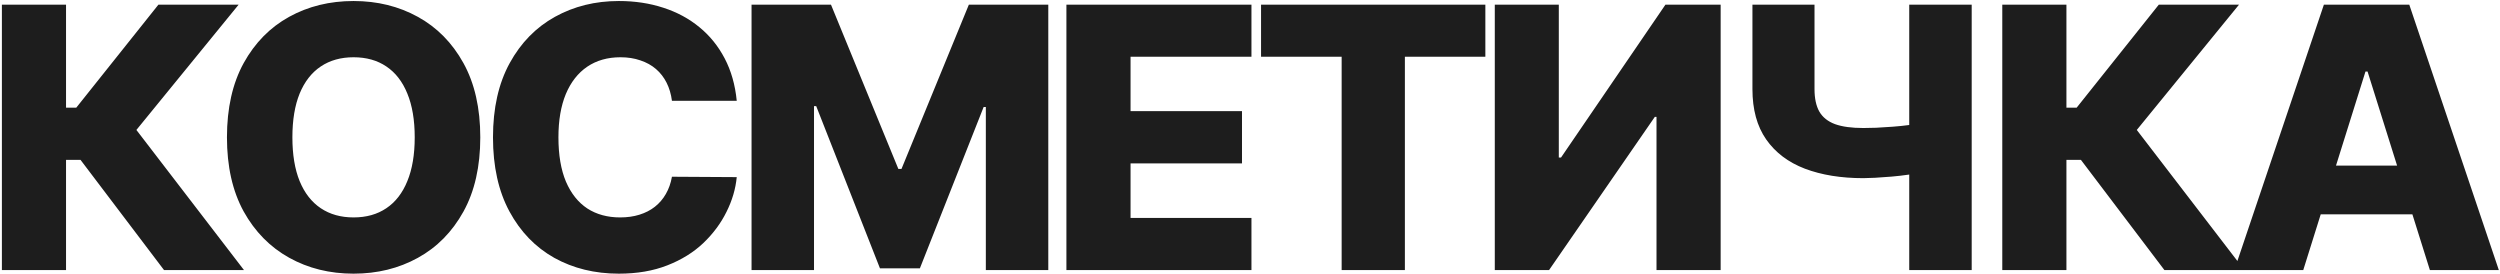
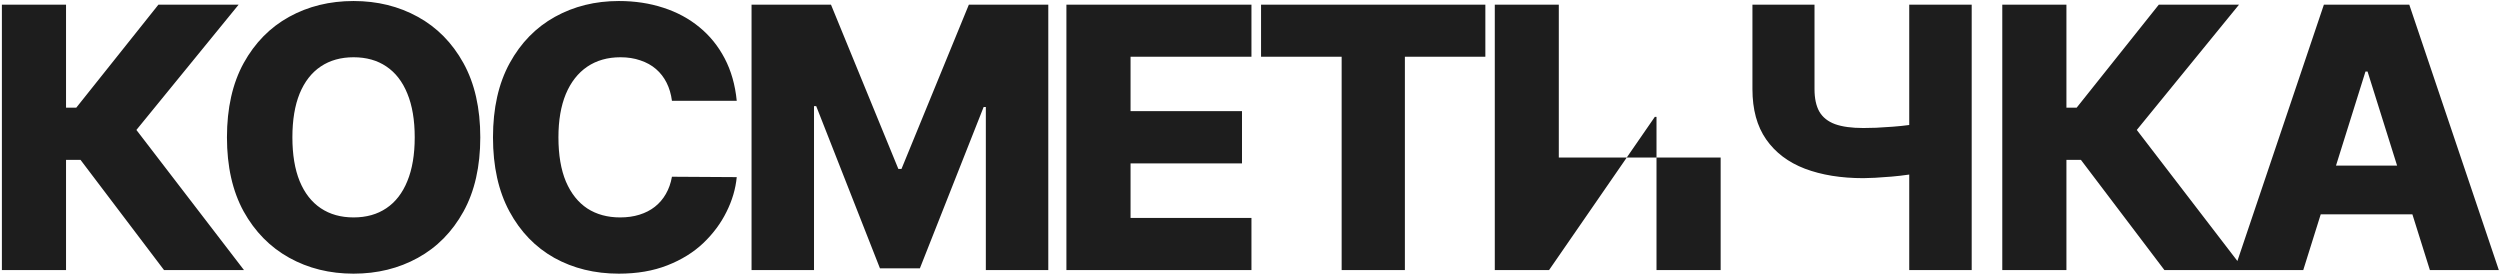
<svg xmlns="http://www.w3.org/2000/svg" width="1148" height="126" viewBox="0 0 1148 126" fill="none">
-   <path d="M75.309 124L36.988 73.421H30.323V124H0.868V2.134H30.323V49.441H35.024L72.75 2.134H109.584L62.634 59.675L112.023 124H75.309ZM220.547 63.067C220.547 76.475 217.969 87.841 212.812 97.163C207.655 106.486 200.673 113.567 191.866 118.407C183.099 123.246 173.261 125.666 162.352 125.666C151.403 125.666 141.545 123.226 132.778 118.347C124.011 113.468 117.049 106.387 111.892 97.104C106.774 87.781 104.216 76.436 104.216 63.067C104.216 49.659 106.774 38.293 111.892 28.971C117.049 19.648 124.011 12.567 132.778 7.728C141.545 2.888 151.403 0.468 162.352 0.468C173.261 0.468 183.099 2.888 191.866 7.728C200.673 12.567 207.655 19.648 212.812 28.971C217.969 38.293 220.547 49.659 220.547 63.067ZM190.438 63.067C190.438 55.133 189.307 48.429 187.046 42.955C184.825 37.48 181.612 33.335 177.407 30.518C173.241 27.701 168.223 26.293 162.352 26.293C156.52 26.293 151.502 27.701 147.297 30.518C143.092 33.335 139.859 37.48 137.598 42.955C135.376 48.429 134.266 55.133 134.266 63.067C134.266 71.001 135.376 77.705 137.598 83.18C139.859 88.654 143.092 92.8 147.297 95.616C151.502 98.433 156.52 99.841 162.352 99.841C168.223 99.841 173.241 98.433 177.407 95.616C181.612 92.8 184.825 88.654 187.046 83.18C189.307 77.705 190.438 71.001 190.438 63.067ZM338.31 46.287H308.557C308.161 43.232 307.347 40.475 306.118 38.016C304.888 35.556 303.261 33.454 301.238 31.708C299.215 29.963 296.815 28.634 294.038 27.721C291.301 26.769 288.266 26.293 284.934 26.293C279.023 26.293 273.926 27.741 269.641 30.637C265.397 33.533 262.124 37.718 259.823 43.193C257.562 48.667 256.431 55.292 256.431 63.067C256.431 71.16 257.582 77.943 259.883 83.418C262.223 88.853 265.496 92.958 269.701 95.735C273.945 98.472 278.964 99.841 284.756 99.841C288.008 99.841 290.964 99.424 293.622 98.591C296.319 97.758 298.68 96.549 300.703 94.962C302.766 93.335 304.452 91.372 305.761 89.071C307.109 86.73 308.042 84.092 308.557 81.157L338.31 81.335C337.794 86.73 336.227 92.046 333.609 97.282C331.03 102.519 327.48 107.299 322.958 111.623C318.435 115.907 312.921 119.319 306.415 121.858C299.949 124.397 292.531 125.666 284.16 125.666C273.132 125.666 263.254 123.246 254.527 118.407C245.839 113.527 238.977 106.426 233.938 97.104C228.9 87.781 226.381 76.436 226.381 63.067C226.381 49.659 228.94 38.293 234.057 28.971C239.175 19.648 246.097 12.567 254.825 7.728C263.552 2.888 273.331 0.468 284.16 0.468C291.539 0.468 298.362 1.5 304.63 3.562C310.898 5.586 316.412 8.561 321.172 12.488C325.933 16.376 329.801 21.156 332.776 26.829C335.751 32.502 337.596 38.987 338.31 46.287ZM345.111 2.134H381.587L412.529 77.586H413.958L444.9 2.134H481.377V124H452.695V49.143H451.684L422.407 123.226H404.08L374.803 48.727H373.792V124H345.111V2.134ZM489.695 124V2.134H574.667V26.055H519.15V51.047H570.324V75.028H519.15V100.079H574.667V124H489.695ZM579.073 26.055V2.134H682.076V26.055H645.124V124H616.085V26.055H579.073ZM686.407 2.134H715.803V72.35H716.814L764.775 2.134H790.124V124H760.669V53.665H759.896L711.34 124H686.407V2.134ZM804.72 2.134H833.223V40.931C833.223 45.176 833.957 48.608 835.424 51.226C836.932 53.844 839.332 55.768 842.625 56.998C845.917 58.188 850.261 58.783 855.656 58.783C857.124 58.783 859.068 58.743 861.488 58.664C863.907 58.545 866.446 58.386 869.104 58.188C871.802 57.989 874.301 57.731 876.602 57.414C878.942 57.097 880.767 56.74 882.076 56.343V79.014C880.688 79.451 878.784 79.847 876.364 80.204C873.944 80.561 871.365 80.859 868.628 81.097C865.891 81.335 863.352 81.514 861.012 81.633C858.671 81.752 856.886 81.811 855.656 81.811C845.421 81.811 836.476 80.363 828.819 77.467C821.163 74.532 815.233 70.049 811.028 64.019C806.823 57.989 804.72 50.293 804.72 40.931V2.134ZM876.721 2.134H905.402V124H876.721V2.134ZM993.888 124L955.567 73.421H948.902V124H919.448V2.134H948.902V49.441H953.603L991.329 2.134H1028.16L981.214 59.675L1030.6 124H993.888ZM1057.66 124H1026.01L1067.13 2.134H1106.34L1147.46 124H1115.8L1087.18 32.839H1086.23L1057.66 124ZM1053.44 76.039H1119.61V98.413H1053.44V76.039Z" fill="#1D1D1D" />
+   <path d="M75.309 124L36.988 73.421H30.323V124H0.868V2.134H30.323V49.441H35.024L72.75 2.134H109.584L62.634 59.675L112.023 124H75.309ZM220.547 63.067C220.547 76.475 217.969 87.841 212.812 97.163C207.655 106.486 200.673 113.567 191.866 118.407C183.099 123.246 173.261 125.666 162.352 125.666C151.403 125.666 141.545 123.226 132.778 118.347C124.011 113.468 117.049 106.387 111.892 97.104C106.774 87.781 104.216 76.436 104.216 63.067C104.216 49.659 106.774 38.293 111.892 28.971C117.049 19.648 124.011 12.567 132.778 7.728C141.545 2.888 151.403 0.468 162.352 0.468C173.261 0.468 183.099 2.888 191.866 7.728C200.673 12.567 207.655 19.648 212.812 28.971C217.969 38.293 220.547 49.659 220.547 63.067ZM190.438 63.067C190.438 55.133 189.307 48.429 187.046 42.955C184.825 37.48 181.612 33.335 177.407 30.518C173.241 27.701 168.223 26.293 162.352 26.293C156.52 26.293 151.502 27.701 147.297 30.518C143.092 33.335 139.859 37.48 137.598 42.955C135.376 48.429 134.266 55.133 134.266 63.067C134.266 71.001 135.376 77.705 137.598 83.18C139.859 88.654 143.092 92.8 147.297 95.616C151.502 98.433 156.52 99.841 162.352 99.841C168.223 99.841 173.241 98.433 177.407 95.616C181.612 92.8 184.825 88.654 187.046 83.18C189.307 77.705 190.438 71.001 190.438 63.067ZM338.31 46.287H308.557C308.161 43.232 307.347 40.475 306.118 38.016C304.888 35.556 303.261 33.454 301.238 31.708C299.215 29.963 296.815 28.634 294.038 27.721C291.301 26.769 288.266 26.293 284.934 26.293C279.023 26.293 273.926 27.741 269.641 30.637C265.397 33.533 262.124 37.718 259.823 43.193C257.562 48.667 256.431 55.292 256.431 63.067C256.431 71.16 257.582 77.943 259.883 83.418C262.223 88.853 265.496 92.958 269.701 95.735C273.945 98.472 278.964 99.841 284.756 99.841C288.008 99.841 290.964 99.424 293.622 98.591C296.319 97.758 298.68 96.549 300.703 94.962C302.766 93.335 304.452 91.372 305.761 89.071C307.109 86.73 308.042 84.092 308.557 81.157L338.31 81.335C337.794 86.73 336.227 92.046 333.609 97.282C331.03 102.519 327.48 107.299 322.958 111.623C318.435 115.907 312.921 119.319 306.415 121.858C299.949 124.397 292.531 125.666 284.16 125.666C273.132 125.666 263.254 123.246 254.527 118.407C245.839 113.527 238.977 106.426 233.938 97.104C228.9 87.781 226.381 76.436 226.381 63.067C226.381 49.659 228.94 38.293 234.057 28.971C239.175 19.648 246.097 12.567 254.825 7.728C263.552 2.888 273.331 0.468 284.16 0.468C291.539 0.468 298.362 1.5 304.63 3.562C310.898 5.586 316.412 8.561 321.172 12.488C325.933 16.376 329.801 21.156 332.776 26.829C335.751 32.502 337.596 38.987 338.31 46.287ZM345.111 2.134H381.587L412.529 77.586H413.958L444.9 2.134H481.377V124H452.695V49.143H451.684L422.407 123.226H404.08L374.803 48.727H373.792V124H345.111V2.134ZM489.695 124V2.134H574.667V26.055H519.15V51.047H570.324V75.028H519.15V100.079H574.667V124H489.695ZM579.073 26.055V2.134H682.076V26.055H645.124V124H616.085V26.055H579.073ZM686.407 2.134H715.803V72.35H716.814H790.124V124H760.669V53.665H759.896L711.34 124H686.407V2.134ZM804.72 2.134H833.223V40.931C833.223 45.176 833.957 48.608 835.424 51.226C836.932 53.844 839.332 55.768 842.625 56.998C845.917 58.188 850.261 58.783 855.656 58.783C857.124 58.783 859.068 58.743 861.488 58.664C863.907 58.545 866.446 58.386 869.104 58.188C871.802 57.989 874.301 57.731 876.602 57.414C878.942 57.097 880.767 56.74 882.076 56.343V79.014C880.688 79.451 878.784 79.847 876.364 80.204C873.944 80.561 871.365 80.859 868.628 81.097C865.891 81.335 863.352 81.514 861.012 81.633C858.671 81.752 856.886 81.811 855.656 81.811C845.421 81.811 836.476 80.363 828.819 77.467C821.163 74.532 815.233 70.049 811.028 64.019C806.823 57.989 804.72 50.293 804.72 40.931V2.134ZM876.721 2.134H905.402V124H876.721V2.134ZM993.888 124L955.567 73.421H948.902V124H919.448V2.134H948.902V49.441H953.603L991.329 2.134H1028.16L981.214 59.675L1030.6 124H993.888ZM1057.66 124H1026.01L1067.13 2.134H1106.34L1147.46 124H1115.8L1087.18 32.839H1086.23L1057.66 124ZM1053.44 76.039H1119.61V98.413H1053.44V76.039Z" fill="#1D1D1D" />
</svg>